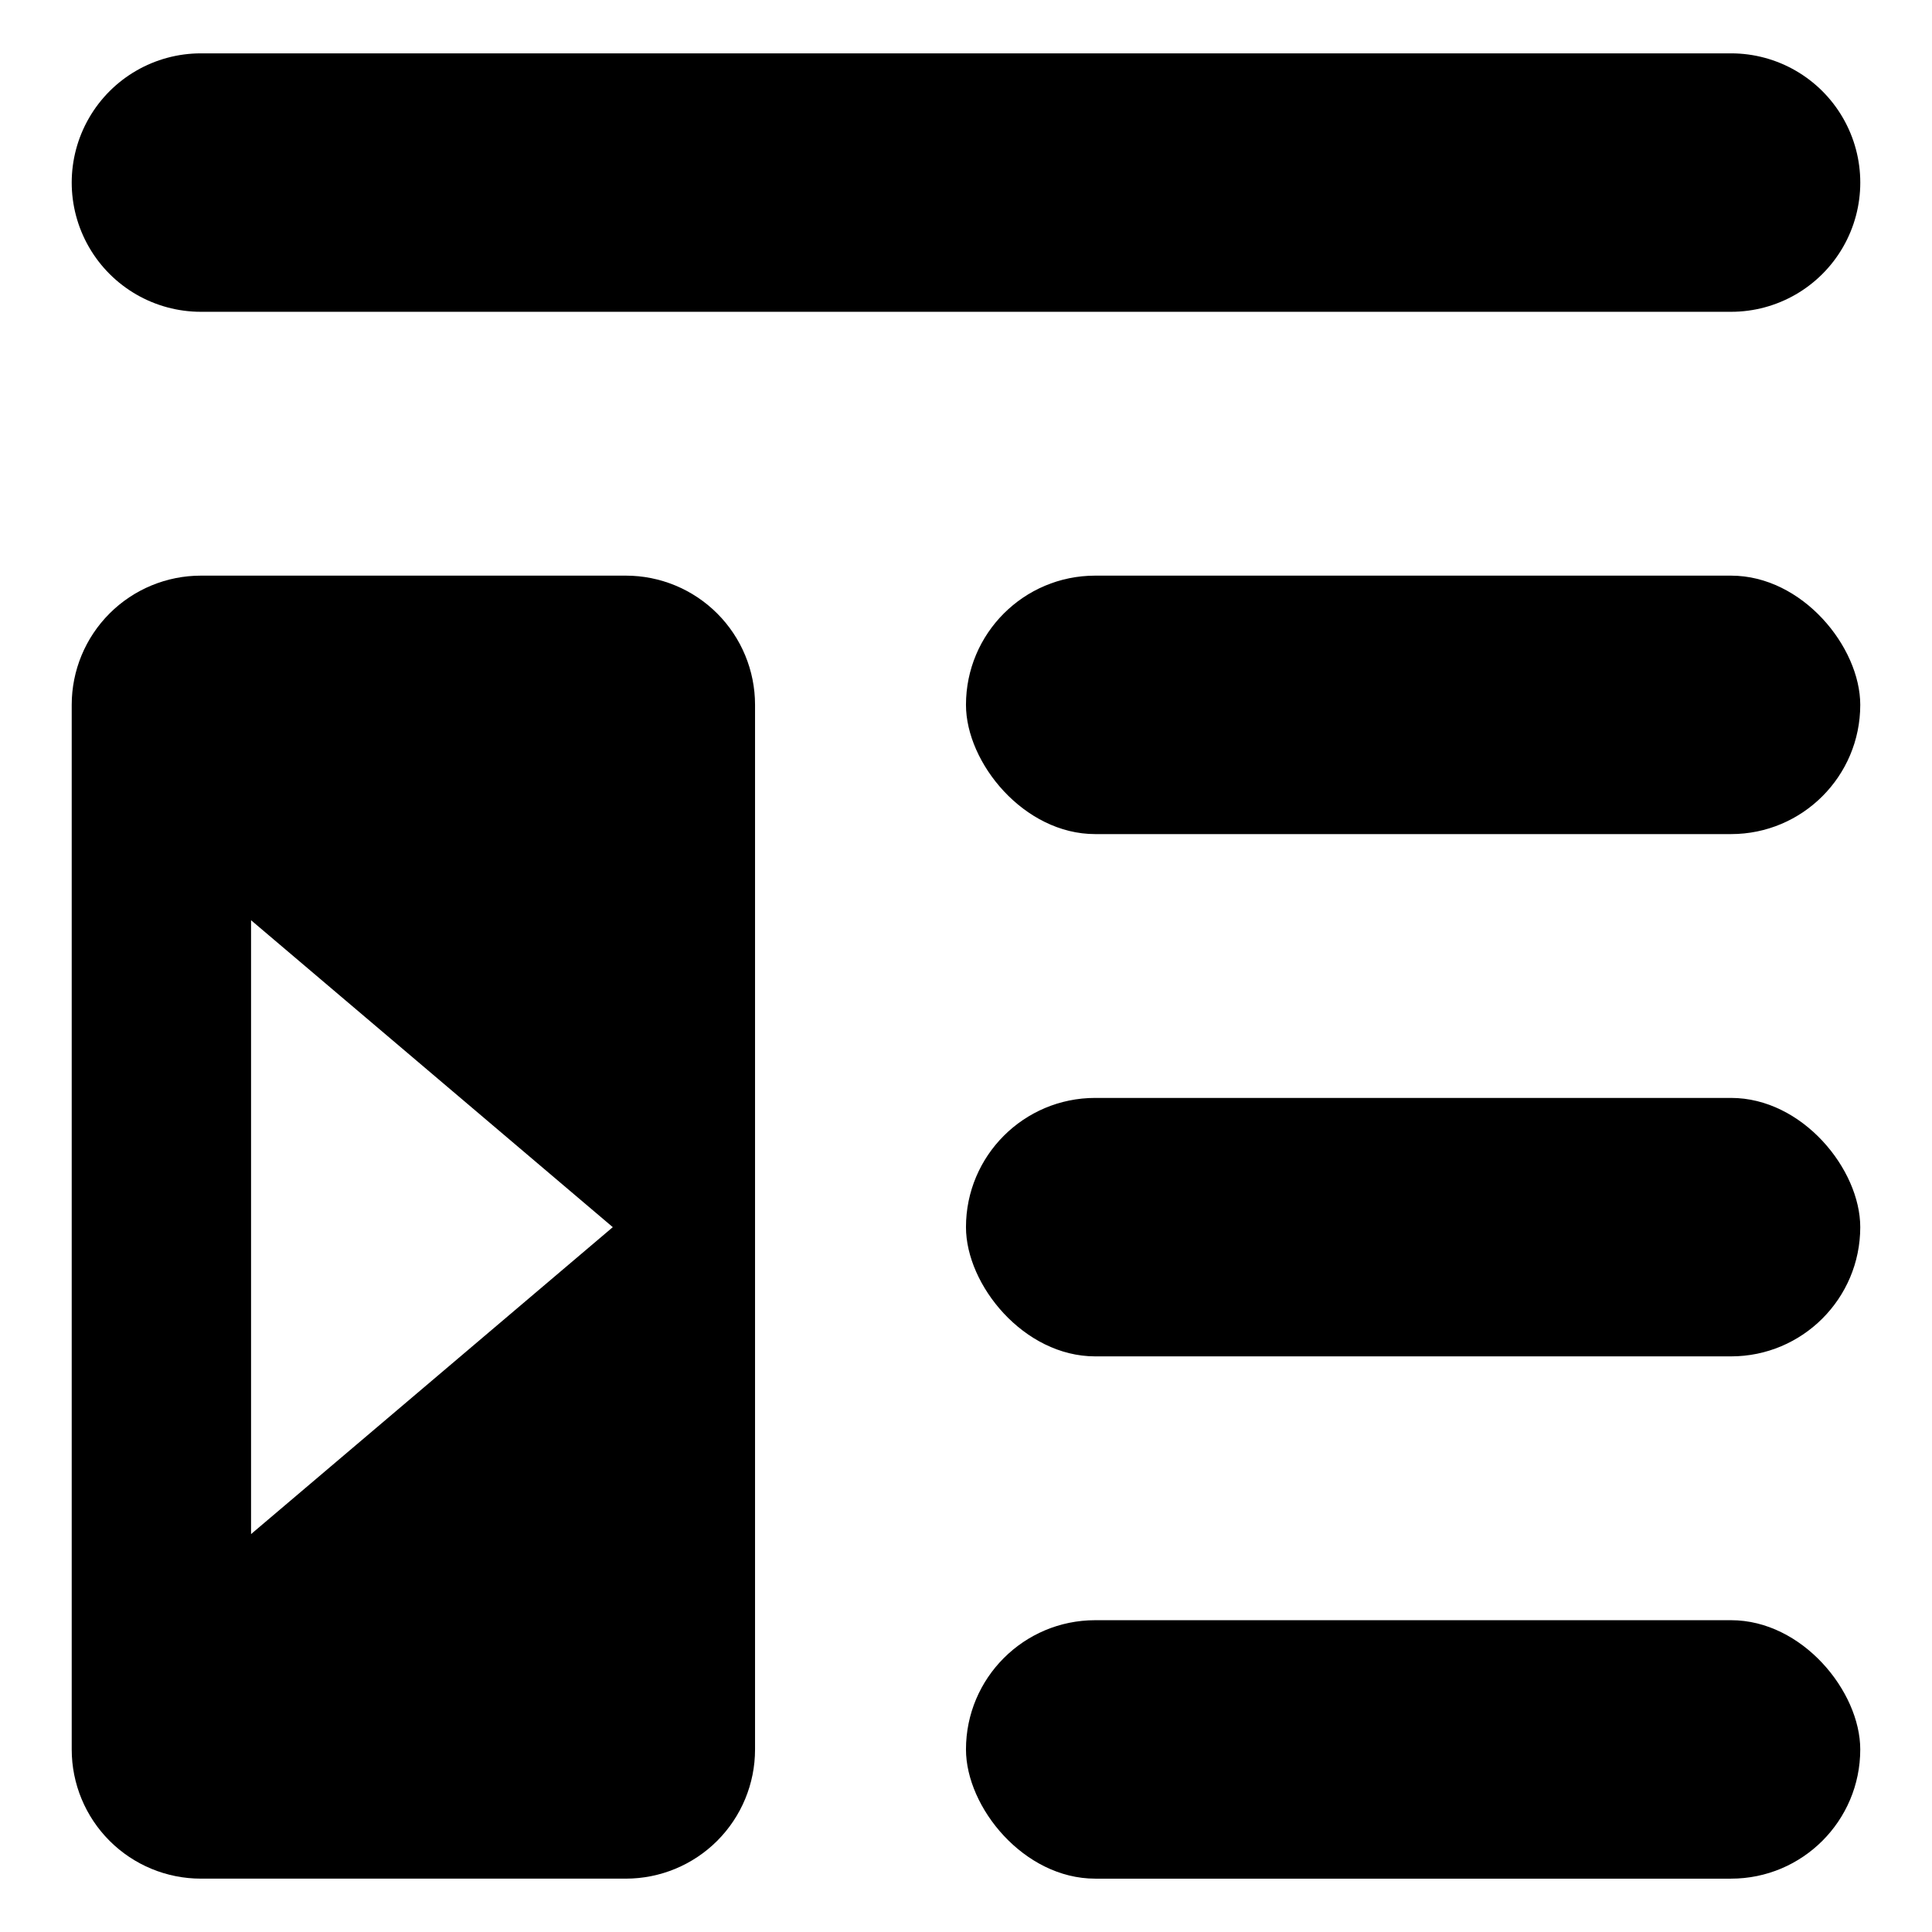
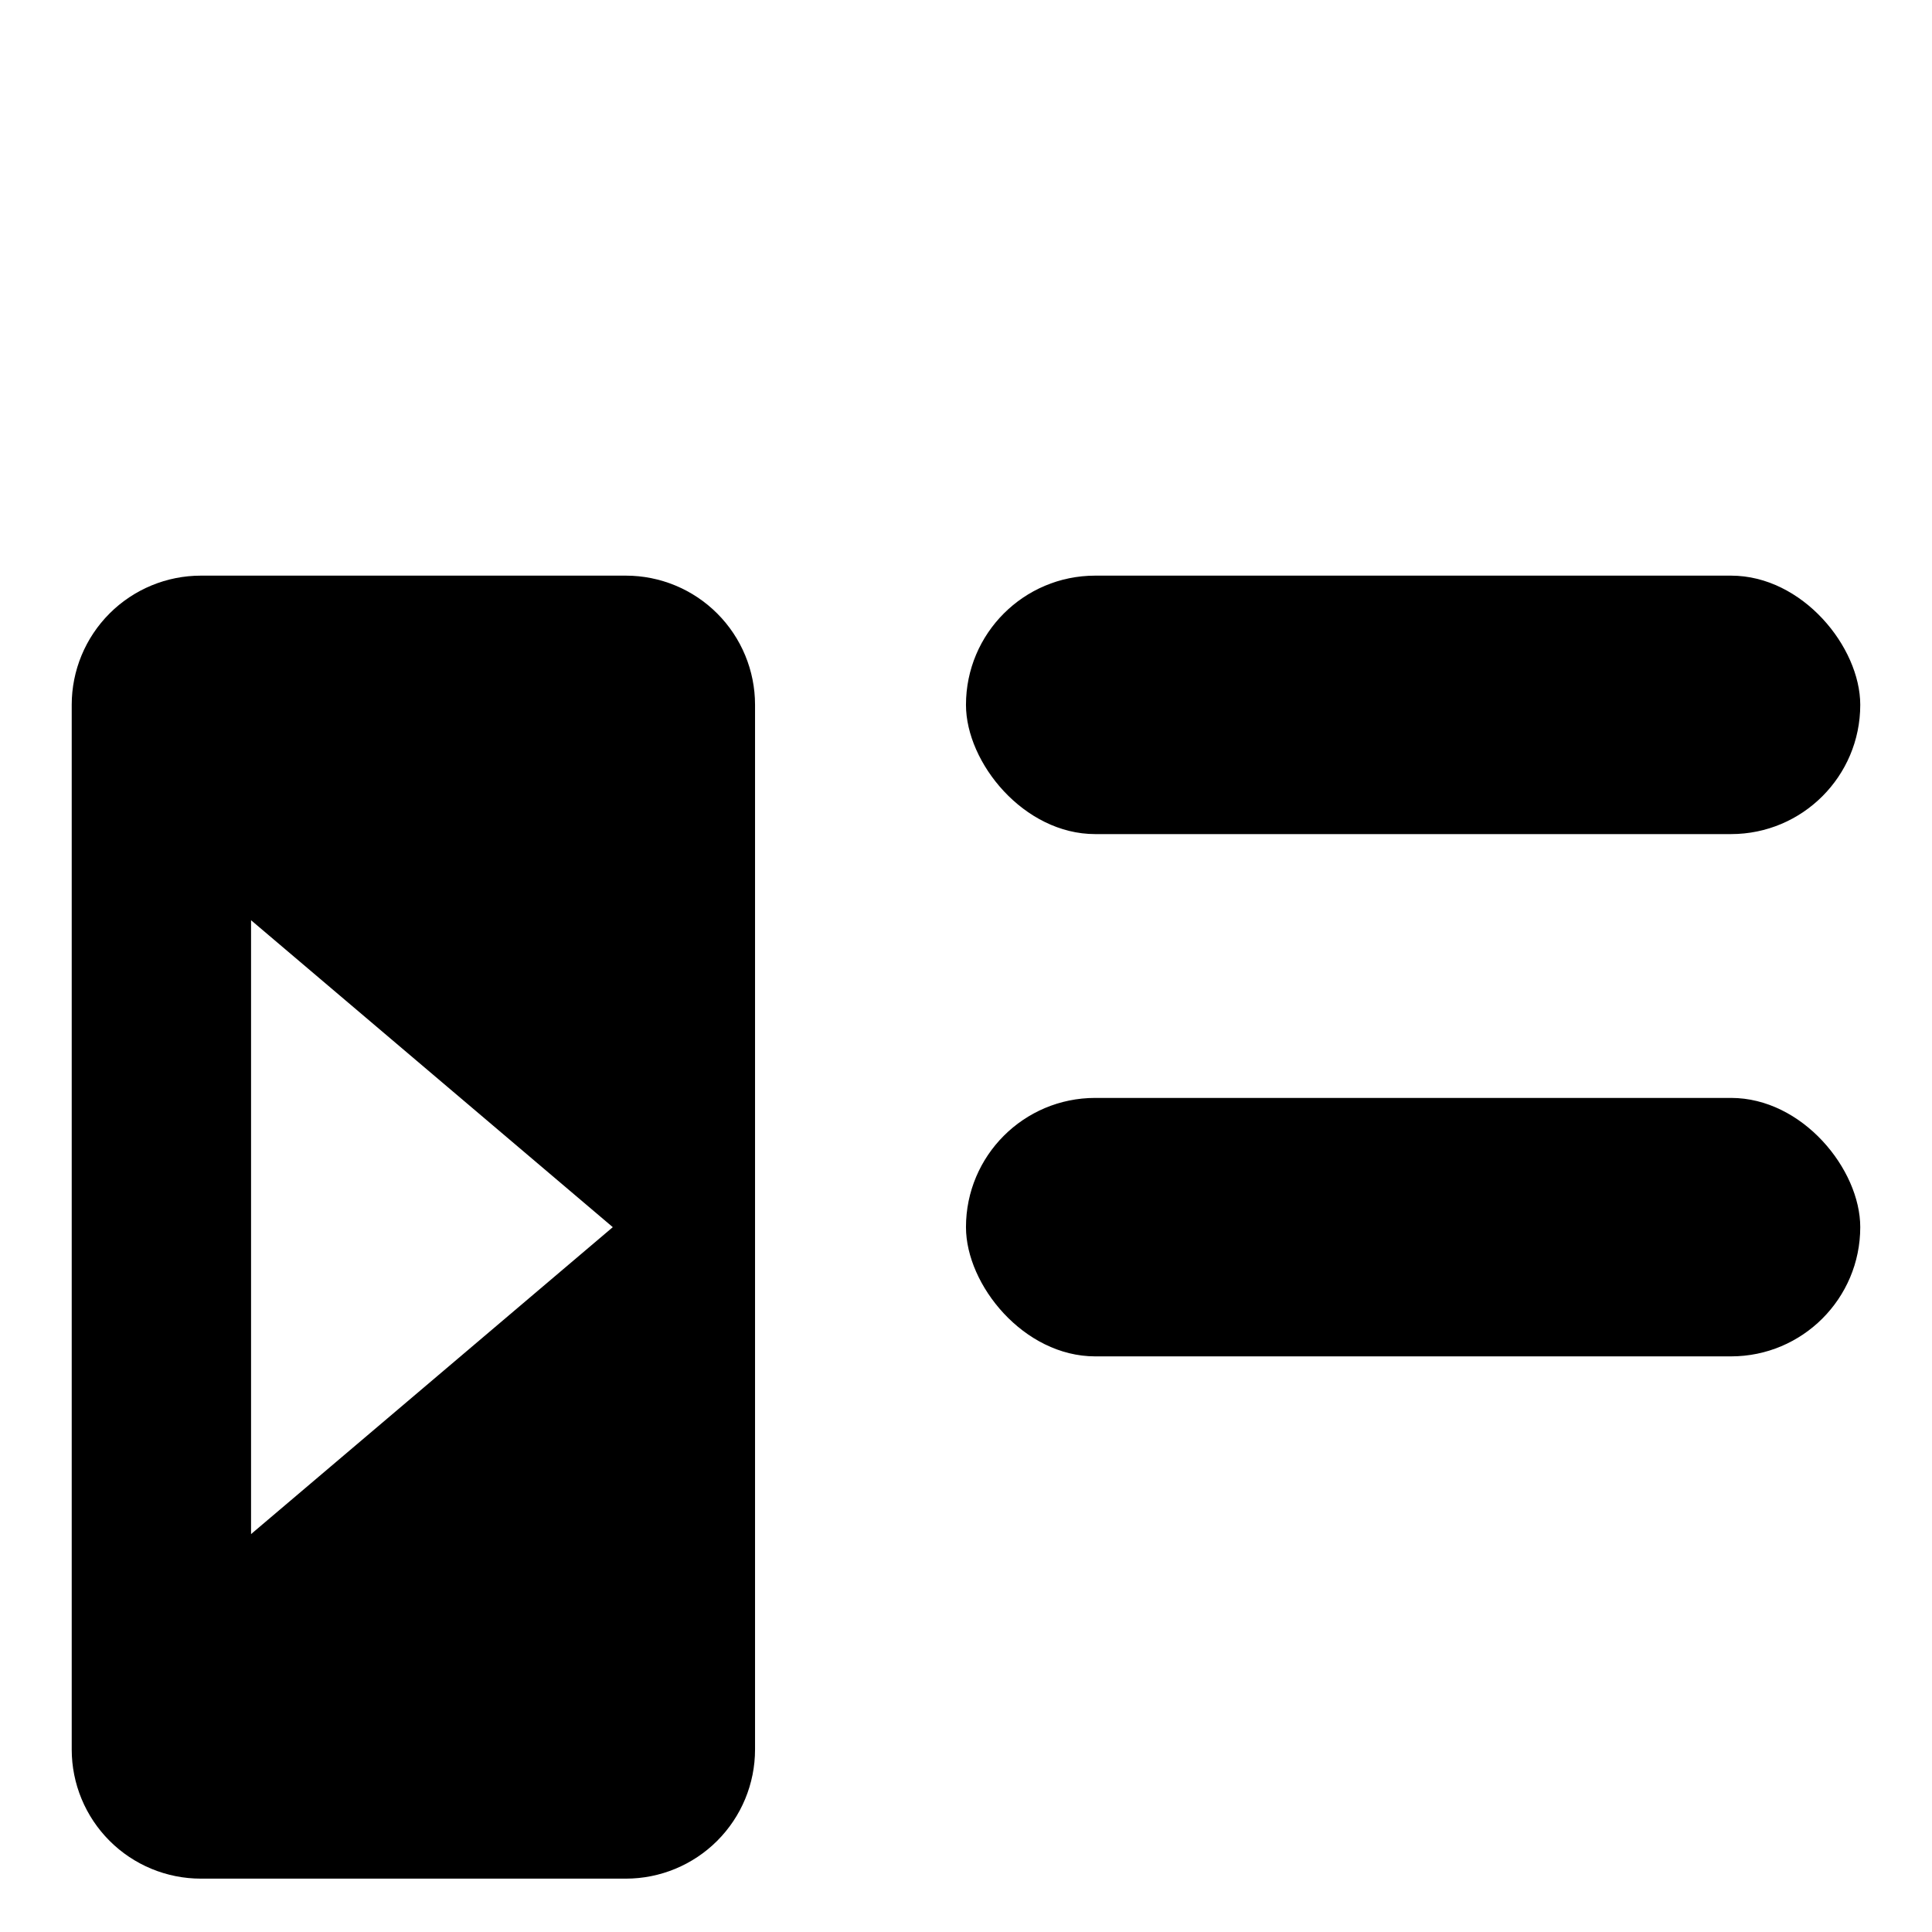
<svg xmlns="http://www.w3.org/2000/svg" fill="#000000" width="800px" height="800px" version="1.1" viewBox="144 144 512 512">
  <g>
    <path d="m434.24 434.96h168.5c18.914 0 34.246 18.914 34.246 34.246 0 18.914-15.332 34.246-34.246 34.246h-168.5c-18.914 0-34.246-18.914-34.246-34.246 0-18.914 15.332-34.246 34.246-34.246z" />
    <path d="m434.24 296.55h168.5c18.914 0 34.246 18.914 34.246 34.246 0 18.914-15.332 34.246-34.246 34.246h-168.5c-18.914 0-34.246-18.914-34.246-34.246 0-18.914 15.332-34.246 34.246-34.246z" />
-     <path d="m434.24 573.37h168.5c18.914 0 34.246 18.914 34.246 34.246 0 18.914-15.332 34.246-34.246 34.246h-168.5c-18.914 0-34.246-18.914-34.246-34.246 0-18.914 15.332-34.246 34.246-34.246z" />
-     <path d="m197.25 226.63h405.5c12.234 0 23.539-6.527 29.656-17.125 6.117-10.594 6.117-23.648 0-34.242-6.117-10.598-17.422-17.125-29.656-17.125h-405.5c-12.234 0-23.539 6.527-29.656 17.125-6.117 10.594-6.117 23.648 0 34.242 6.117 10.598 17.422 17.125 29.656 17.125z" />
    <path d="m309.86 296.55h-112.62c-9.082 0-17.789 3.606-24.207 10.027-6.422 6.422-10.027 15.129-10.027 24.207v276.84c0 9.078 3.606 17.785 10.027 24.207 6.418 6.422 15.125 10.027 24.207 10.027h112.62c9.078 0 17.789-3.606 24.207-10.027 6.422-6.422 10.027-15.129 10.027-24.207v-276.84c0-9.078-3.606-17.785-10.027-24.207-6.418-6.422-15.129-10.027-24.207-10.027zm-99.328 254v-162.68l95.863 81.34z" />
  </g>
</svg>